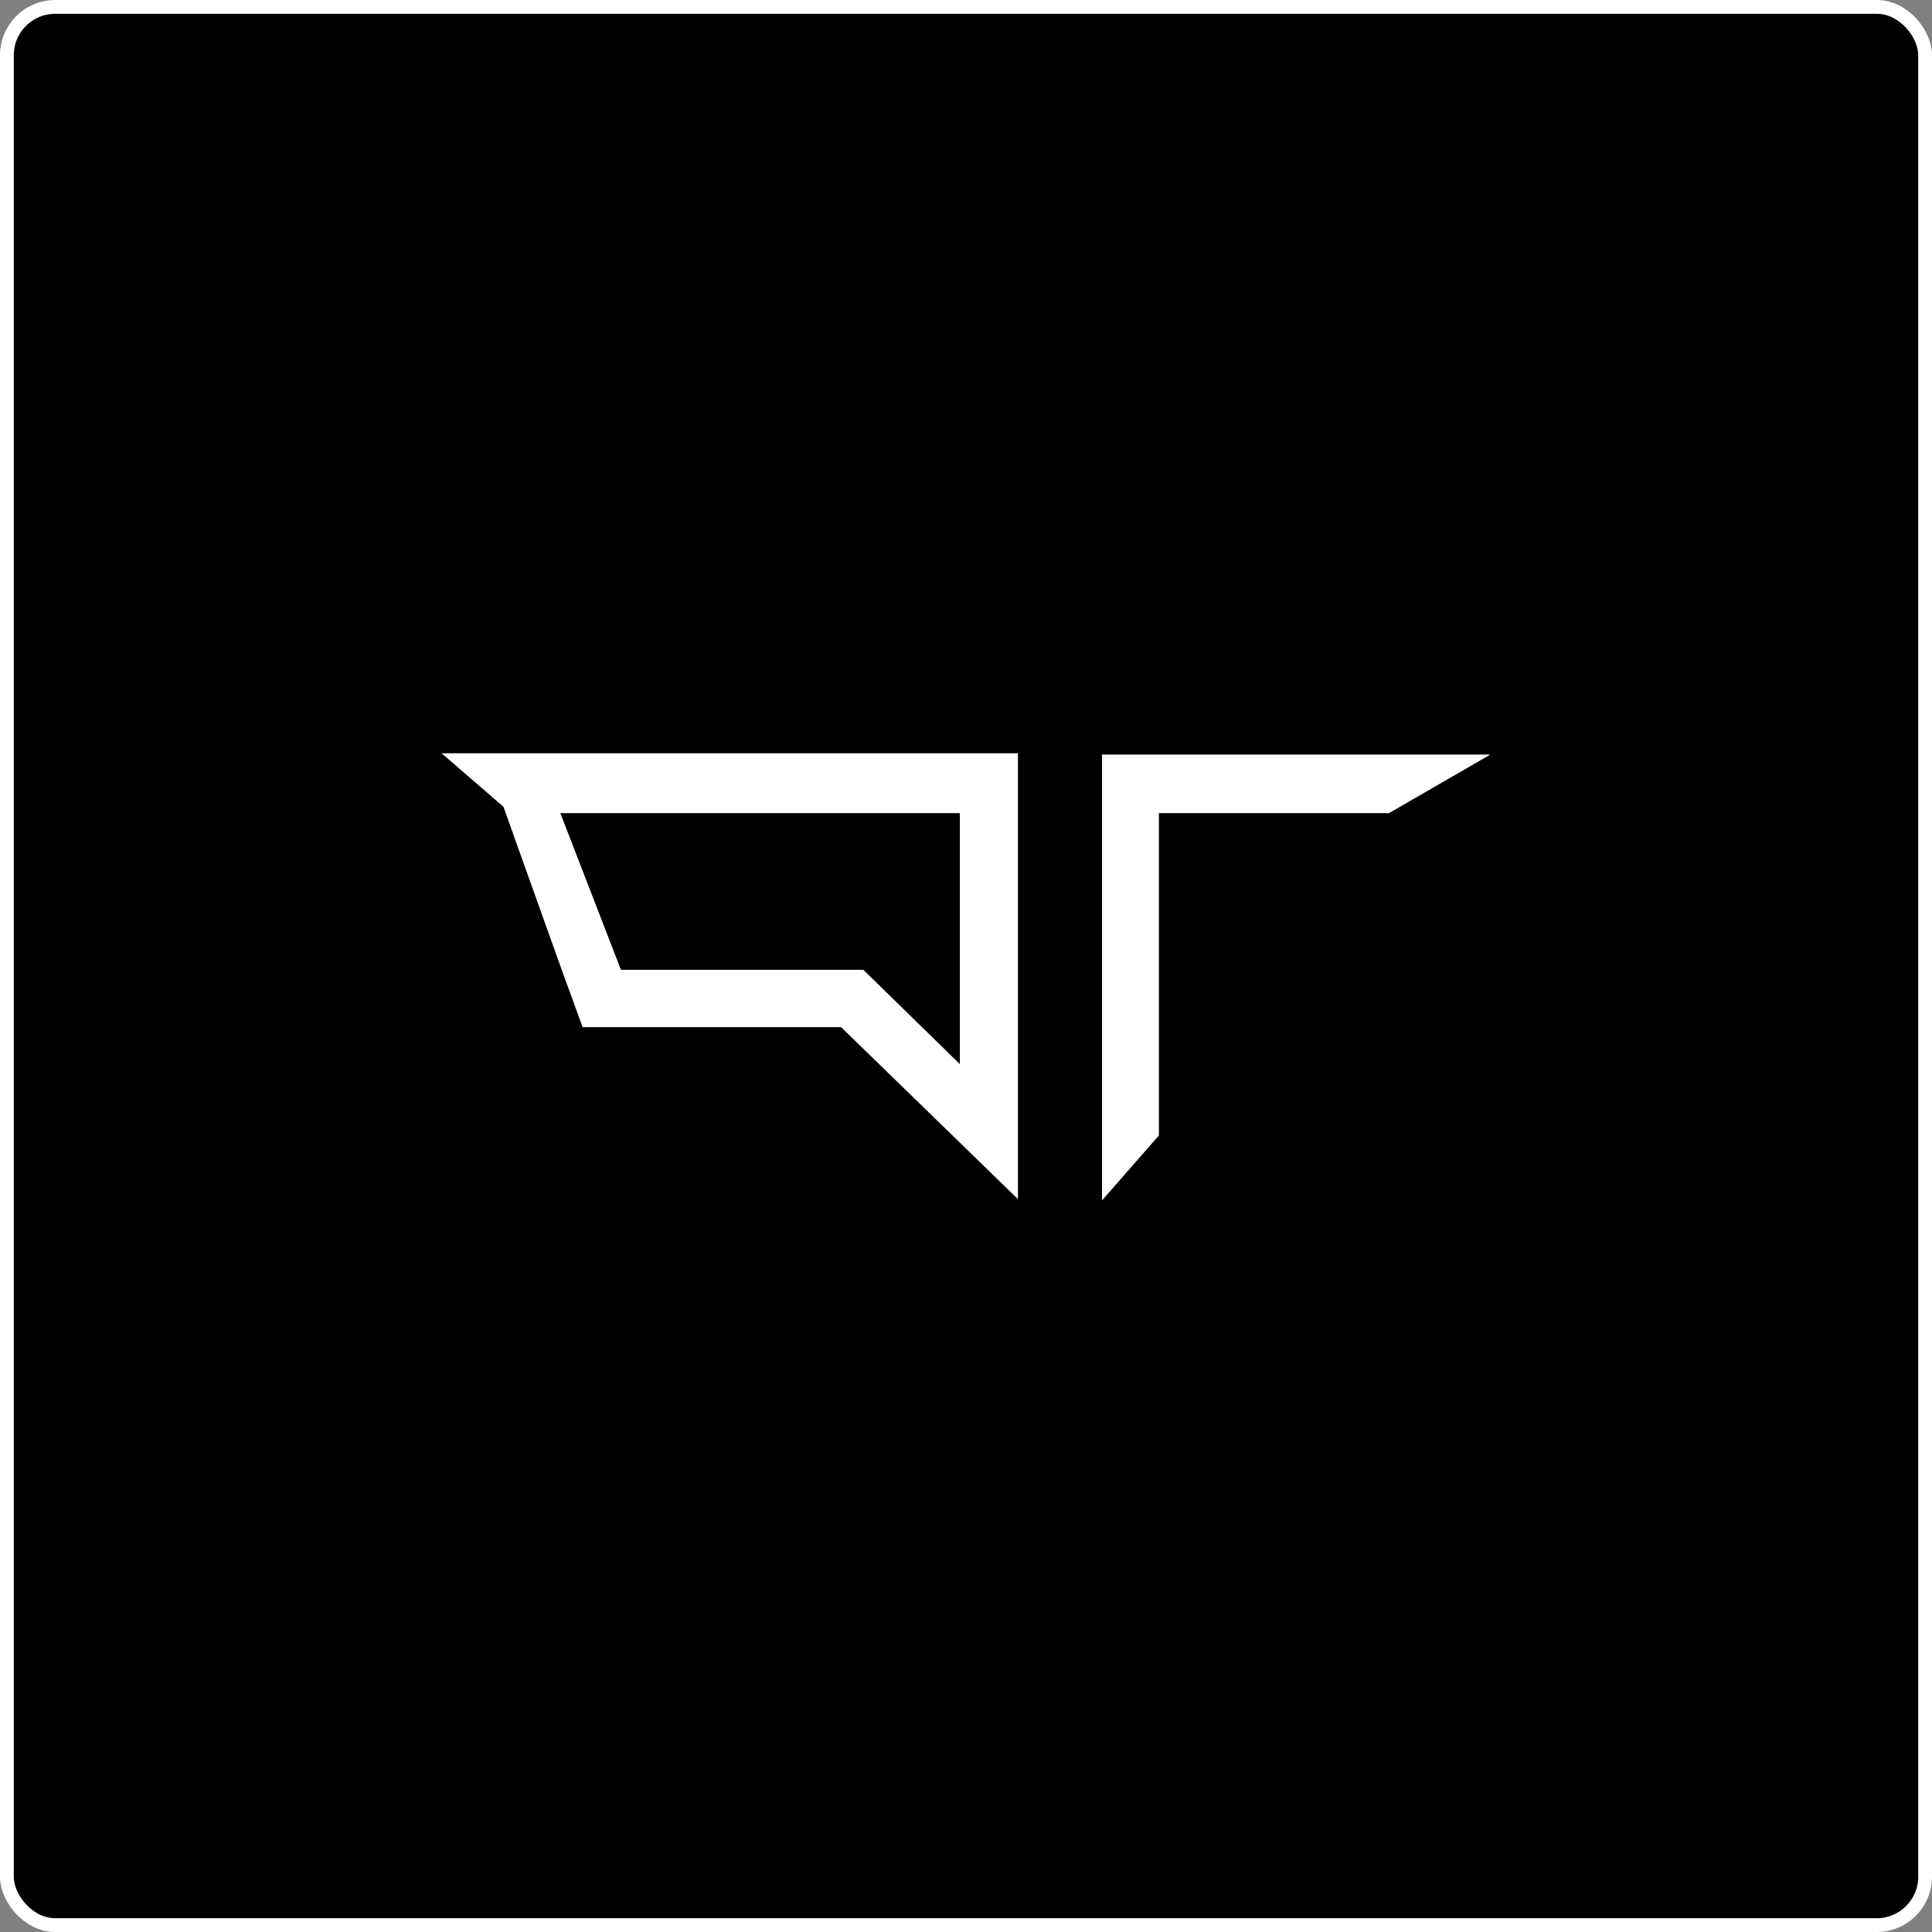
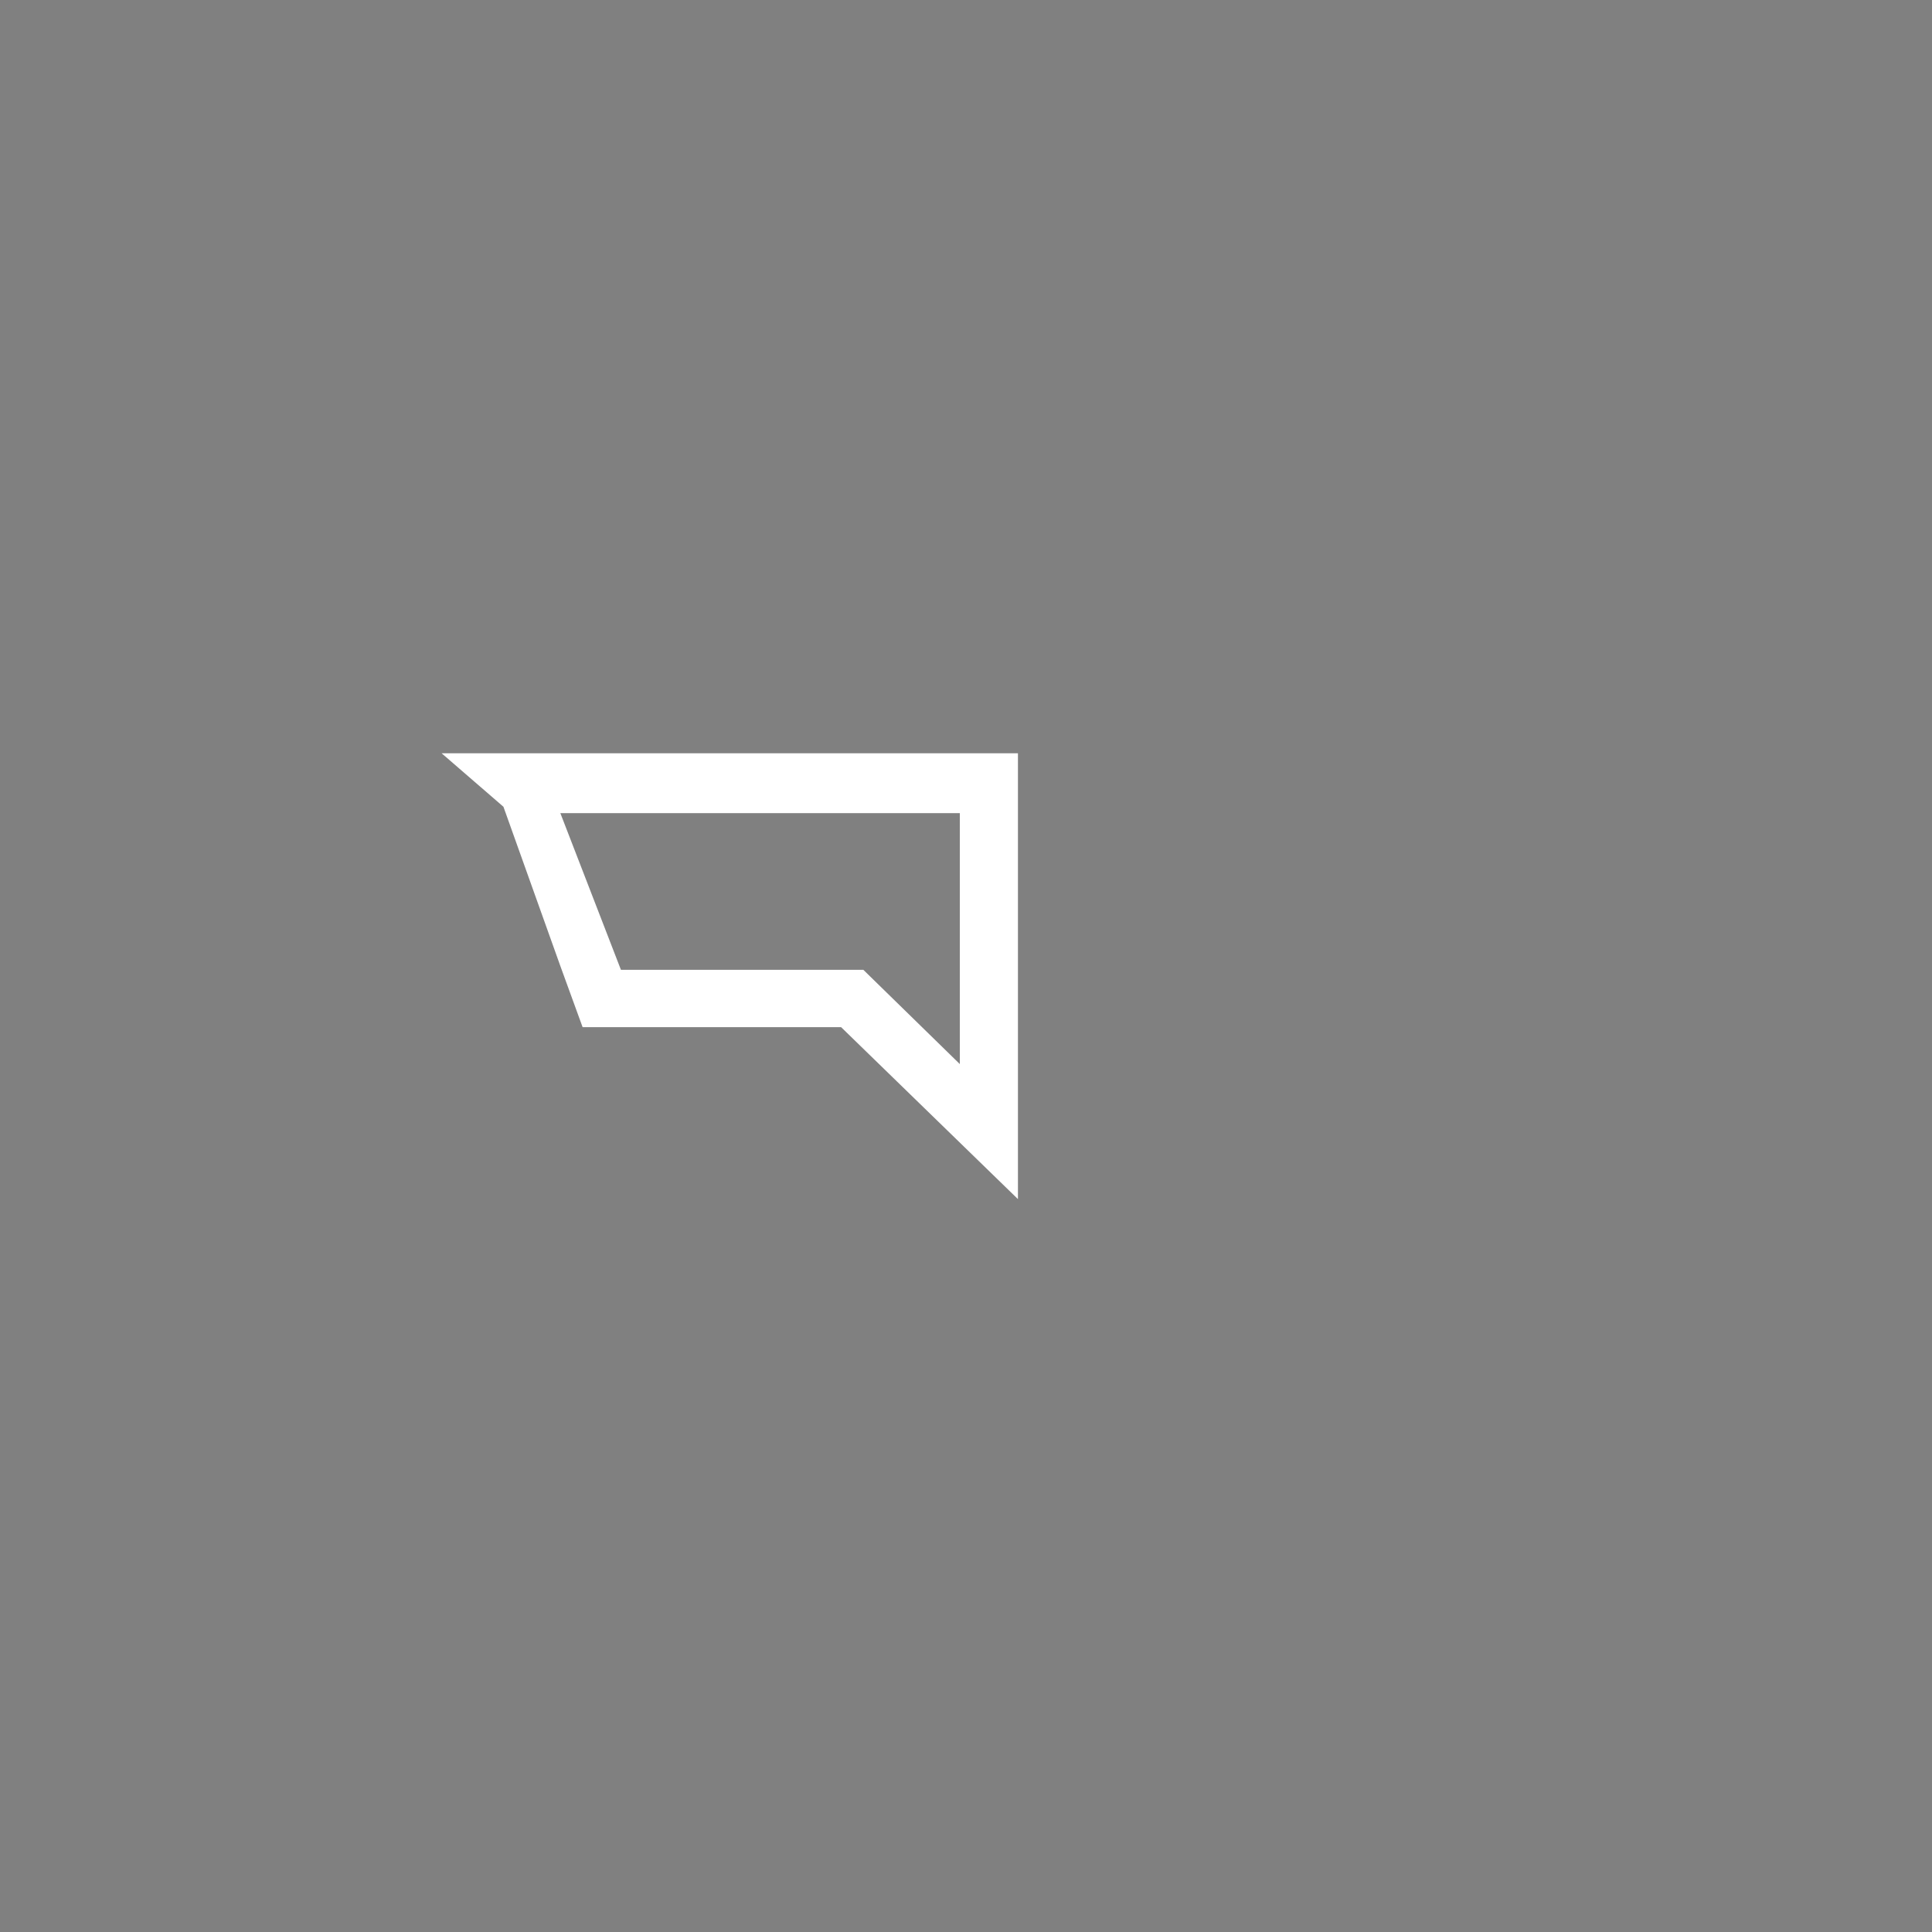
<svg xmlns="http://www.w3.org/2000/svg" width="140" height="140" viewBox="0 0 140 140" fill="none">
  <rect x="0" y="0" width="140" height="140" fill="#808080" stroke="none" />
-   <rect x="0.5" y="0.5" width="139" height="139" rx="3.5" fill="black" />
-   <rect x="0.5" y="0.5" width="139" height="139" rx="3.5" stroke="white" />
  <path d="M36.481 58.461L40.604 69.999L42.217 74.43H60.948L73.764 86.892V54.584H32L36.481 58.461ZM40.604 58.922H69.552V77.107L62.561 70.276H44.995L40.604 58.922Z" fill="white" />
-   <path d="M79.857 54.678V86.985L83.98 82.278V58.924H100.65L107.999 54.678H79.857Z" fill="white" />
</svg>